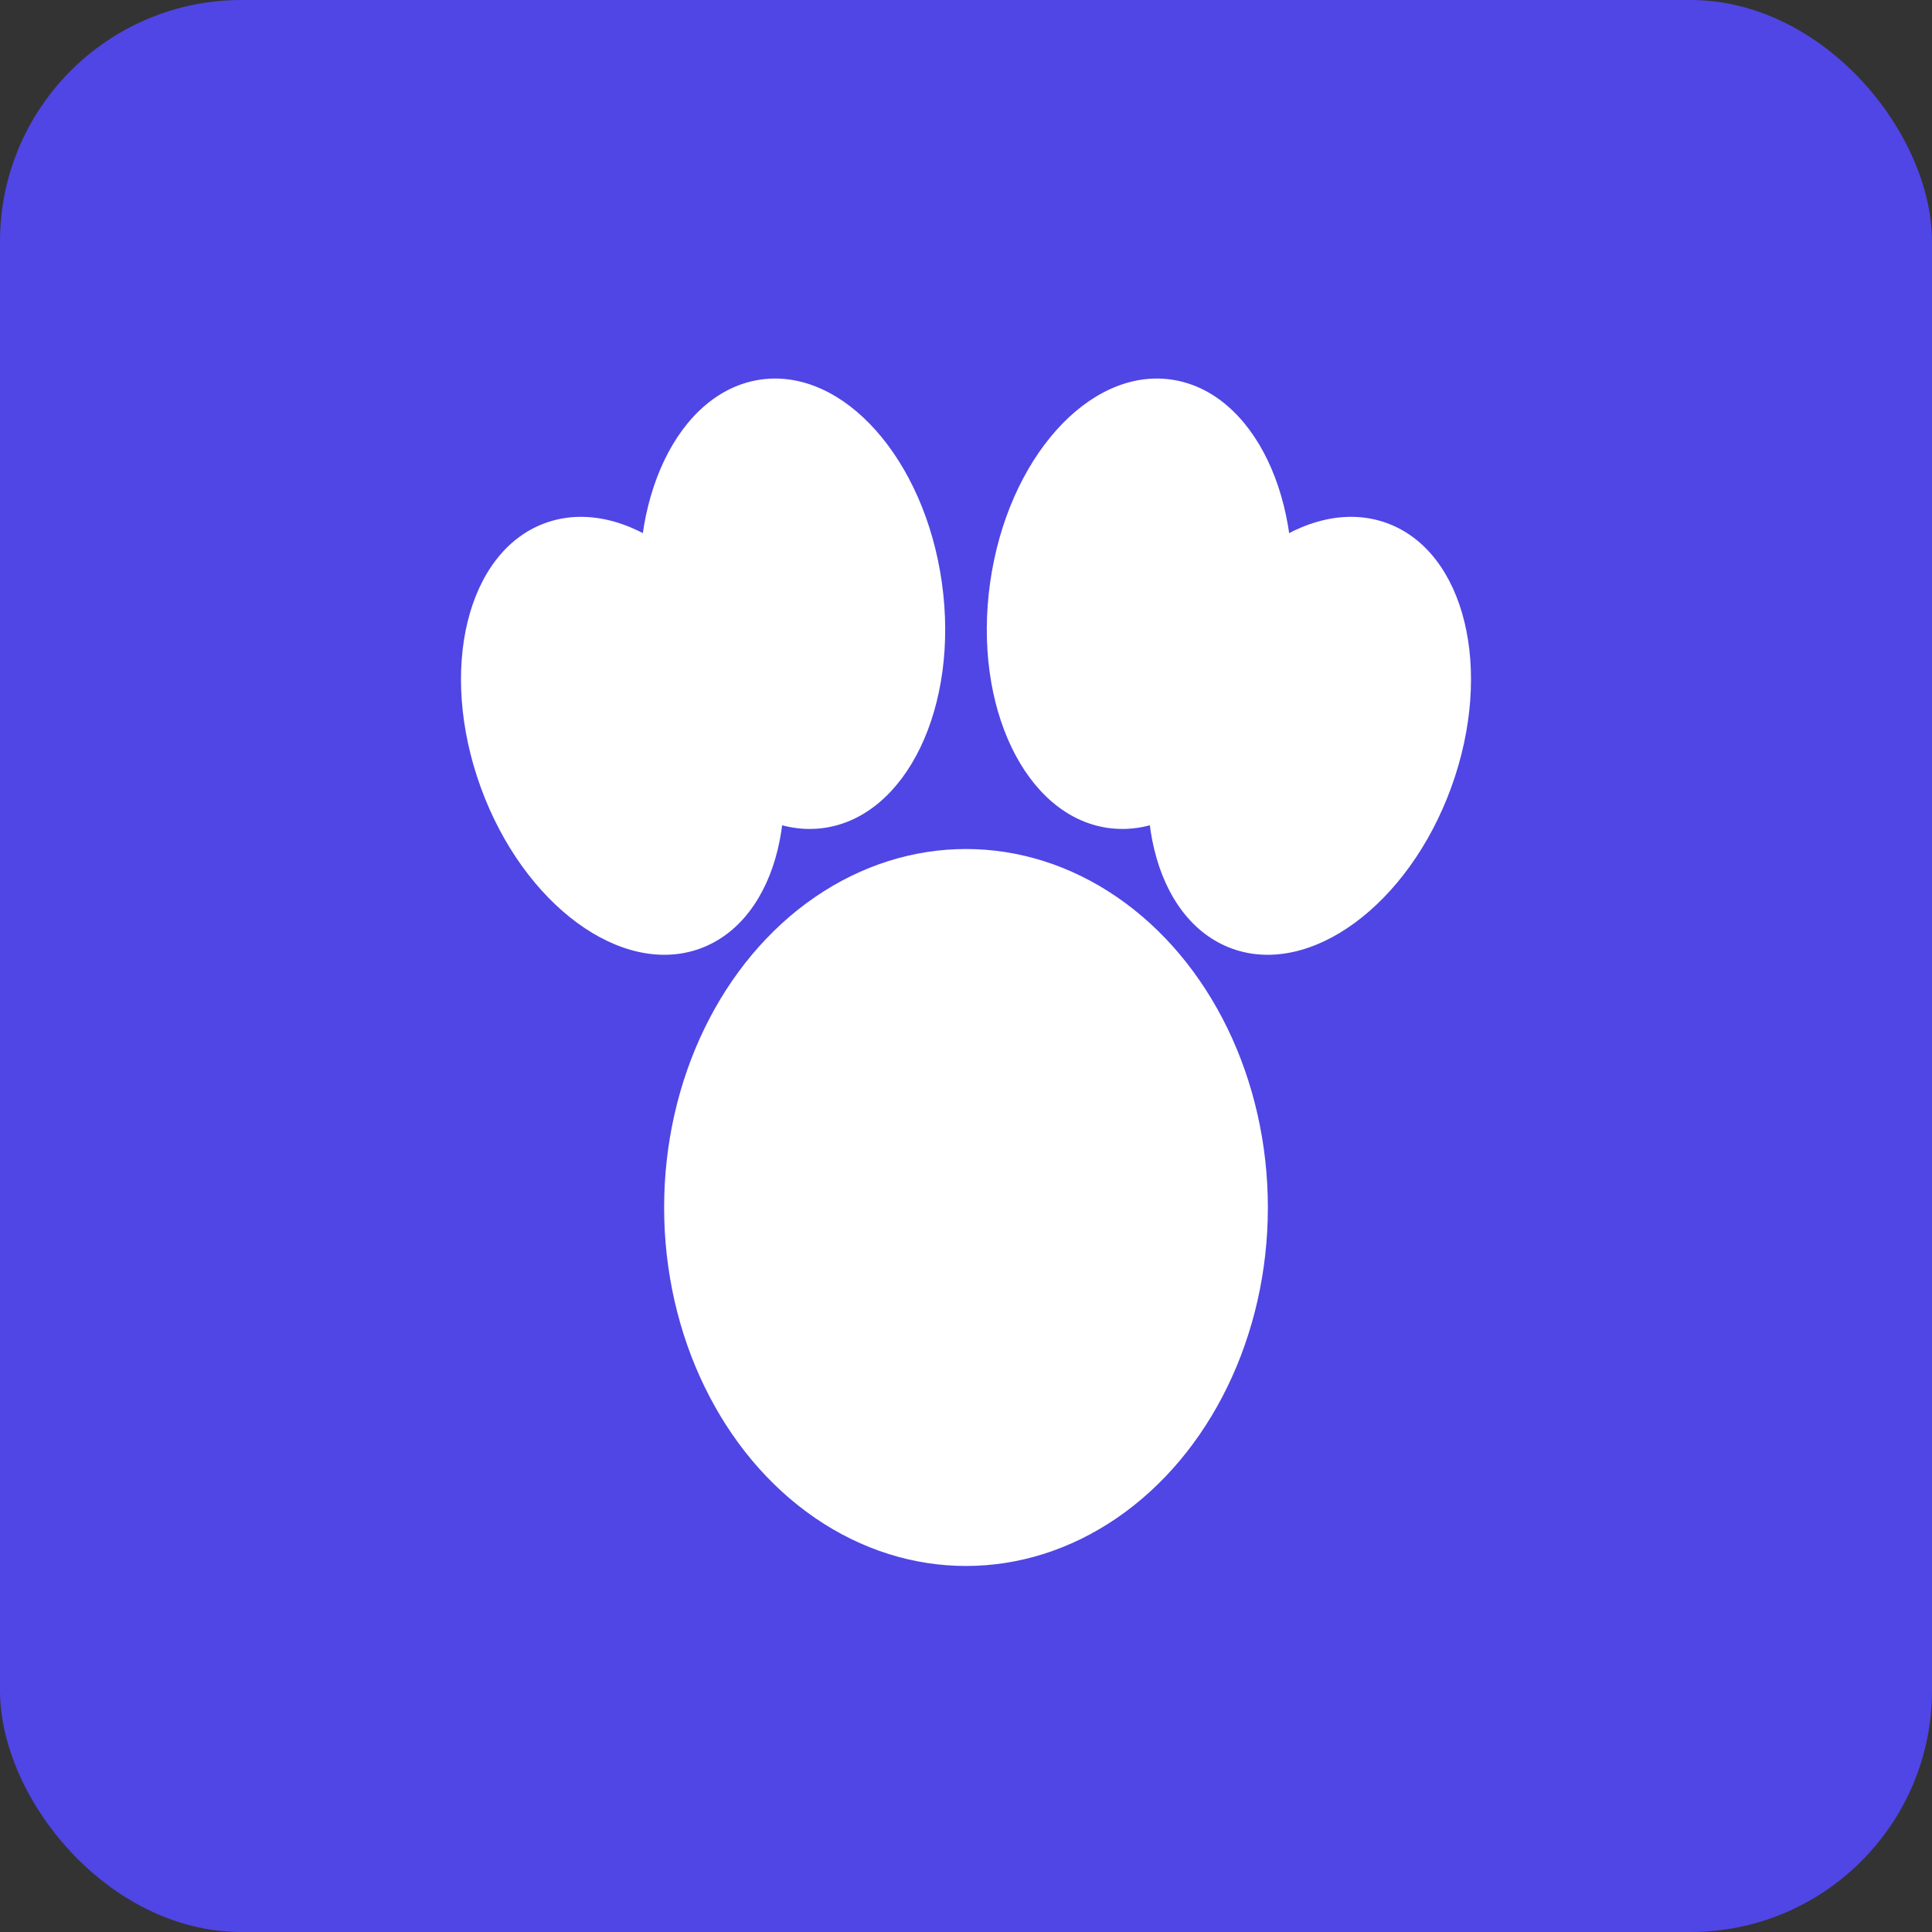
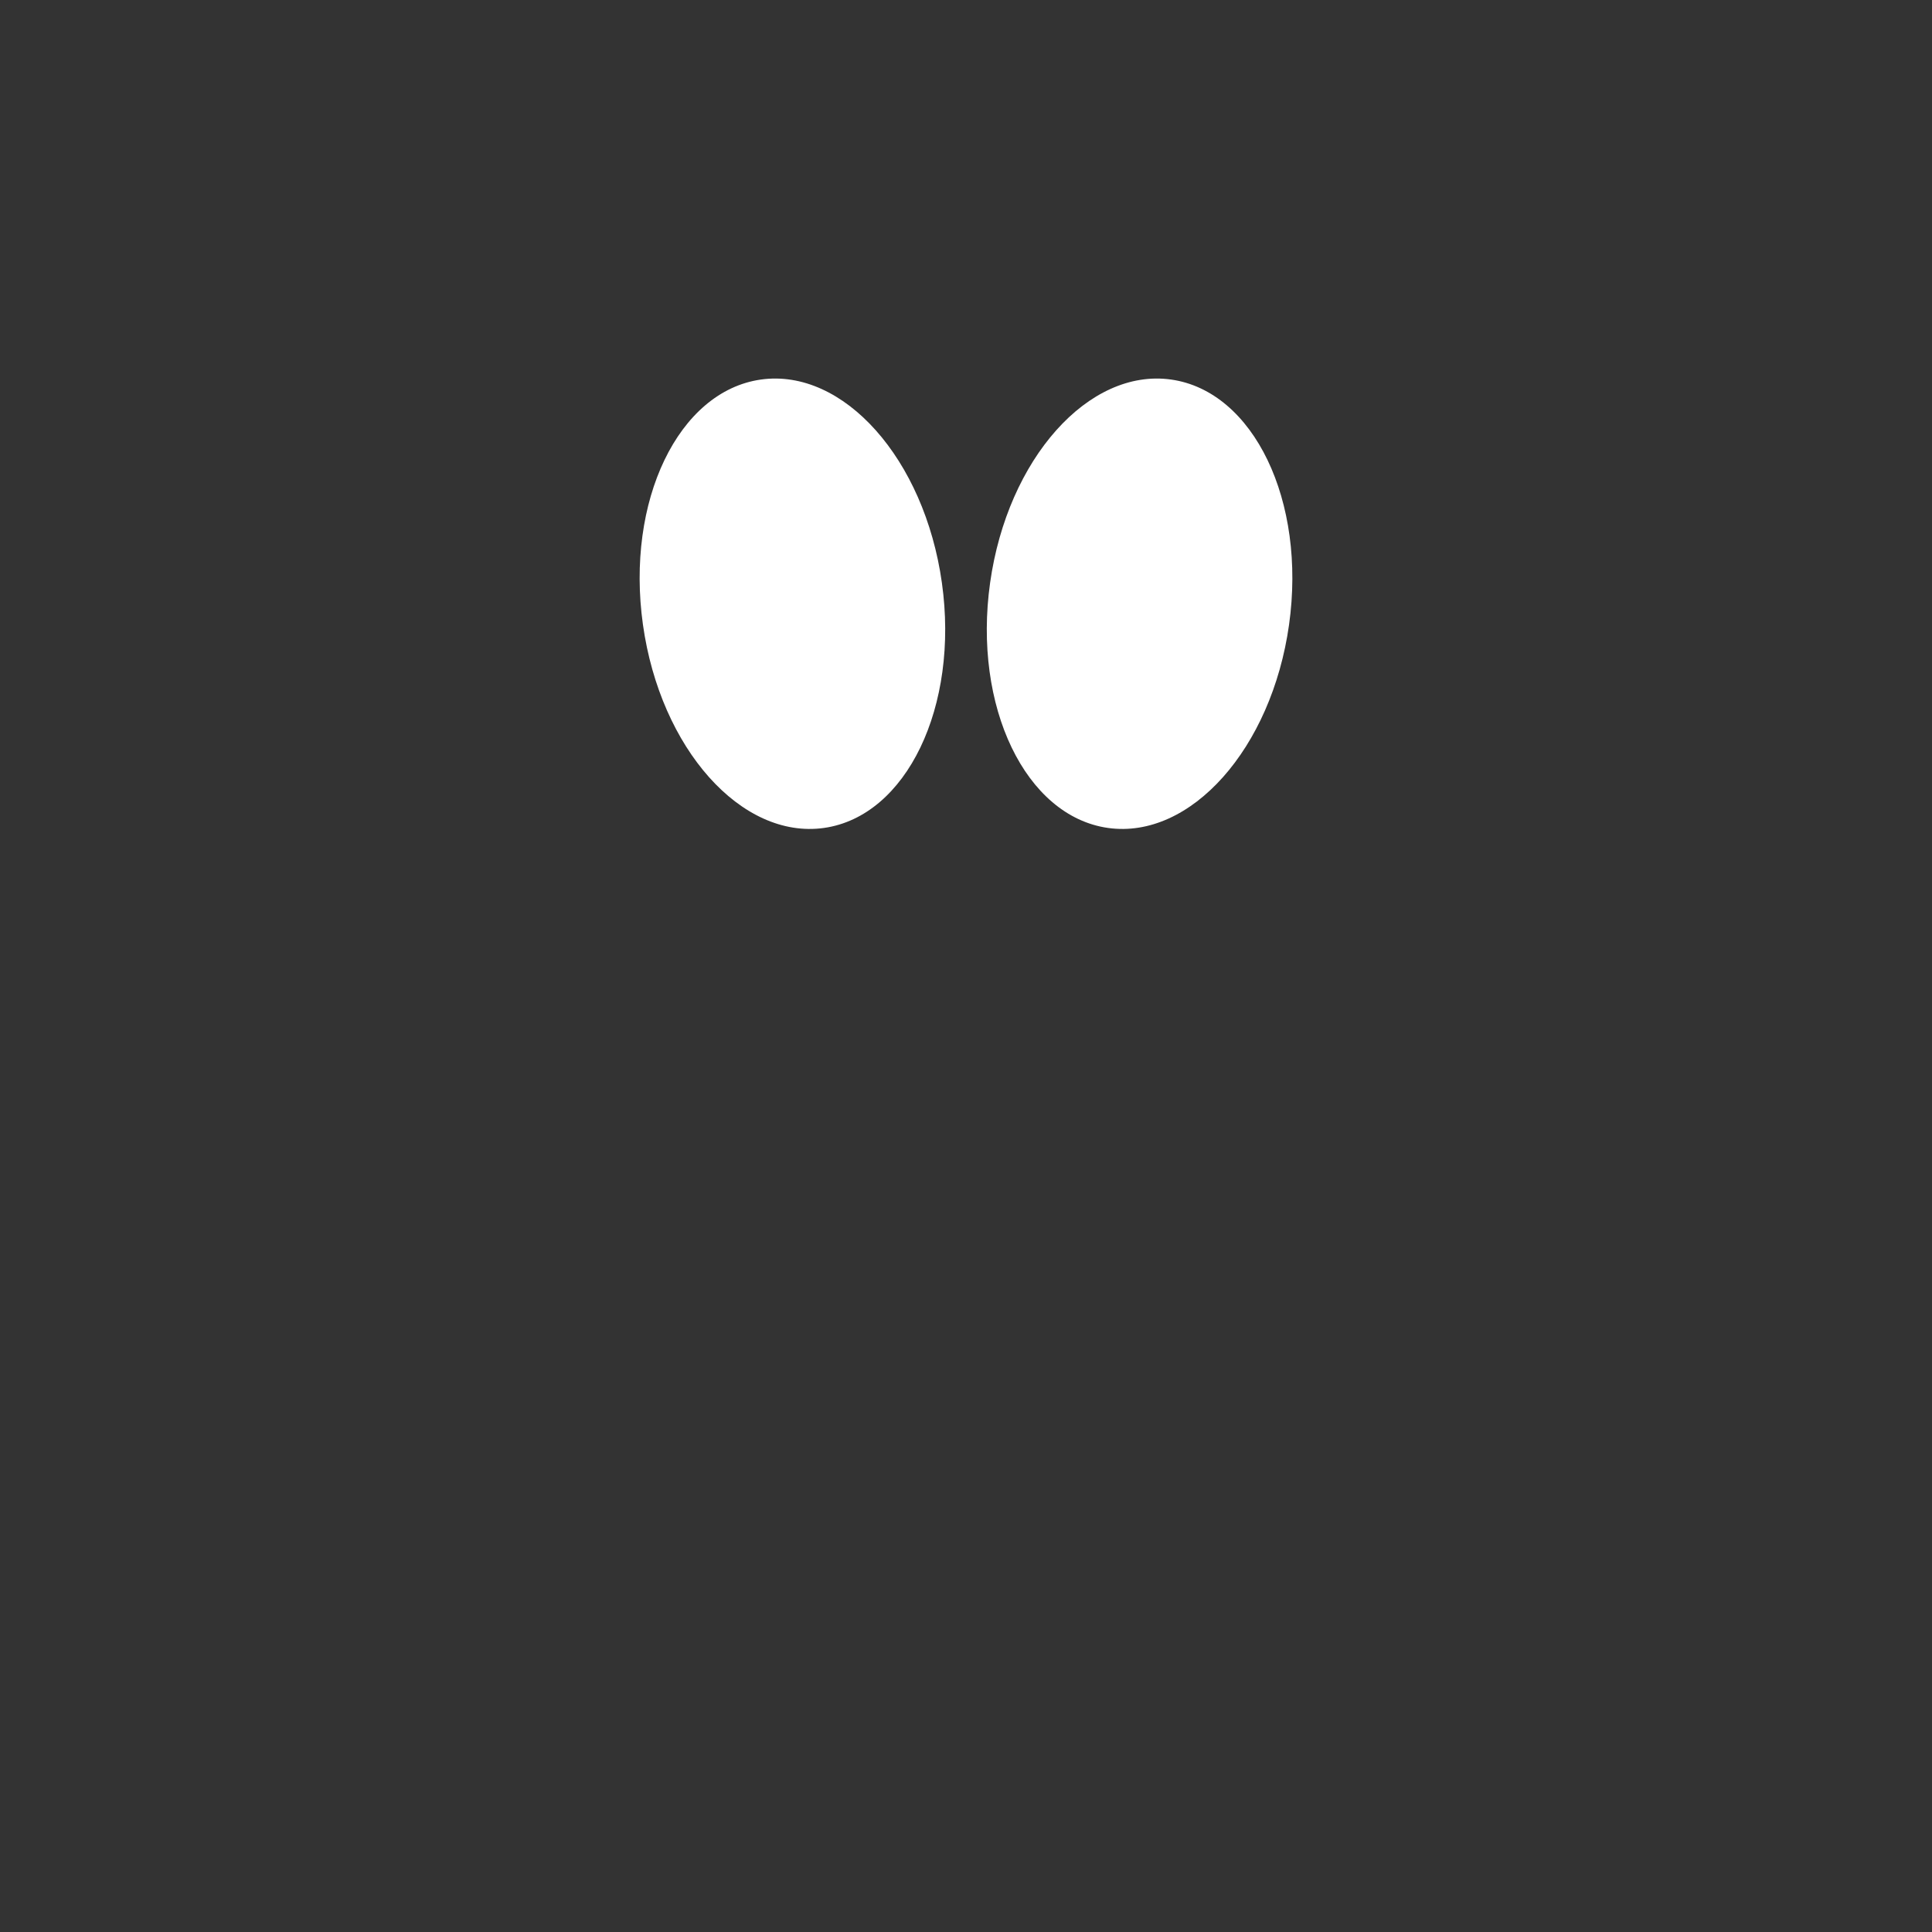
<svg xmlns="http://www.w3.org/2000/svg" viewBox="0 0 512 512">
  <rect x="0" y="0" width="512" height="512" fill="#333333" stroke="none" />
-   <rect width="512" height="512" fill="#4F46E5" rx="64" />
  <g fill="#FFFFFF">
-     <ellipse cx="256" cy="320" rx="80" ry="95" />
-     <ellipse cx="165" cy="195" rx="40" ry="60" transform="rotate(-20 165 195)" />
    <ellipse cx="210" cy="160" rx="40" ry="60" transform="rotate(-8 210 160)" />
    <ellipse cx="302" cy="160" rx="40" ry="60" transform="rotate(8 302 160)" />
-     <ellipse cx="347" cy="195" rx="40" ry="60" transform="rotate(20 347 195)" />
  </g>
</svg>